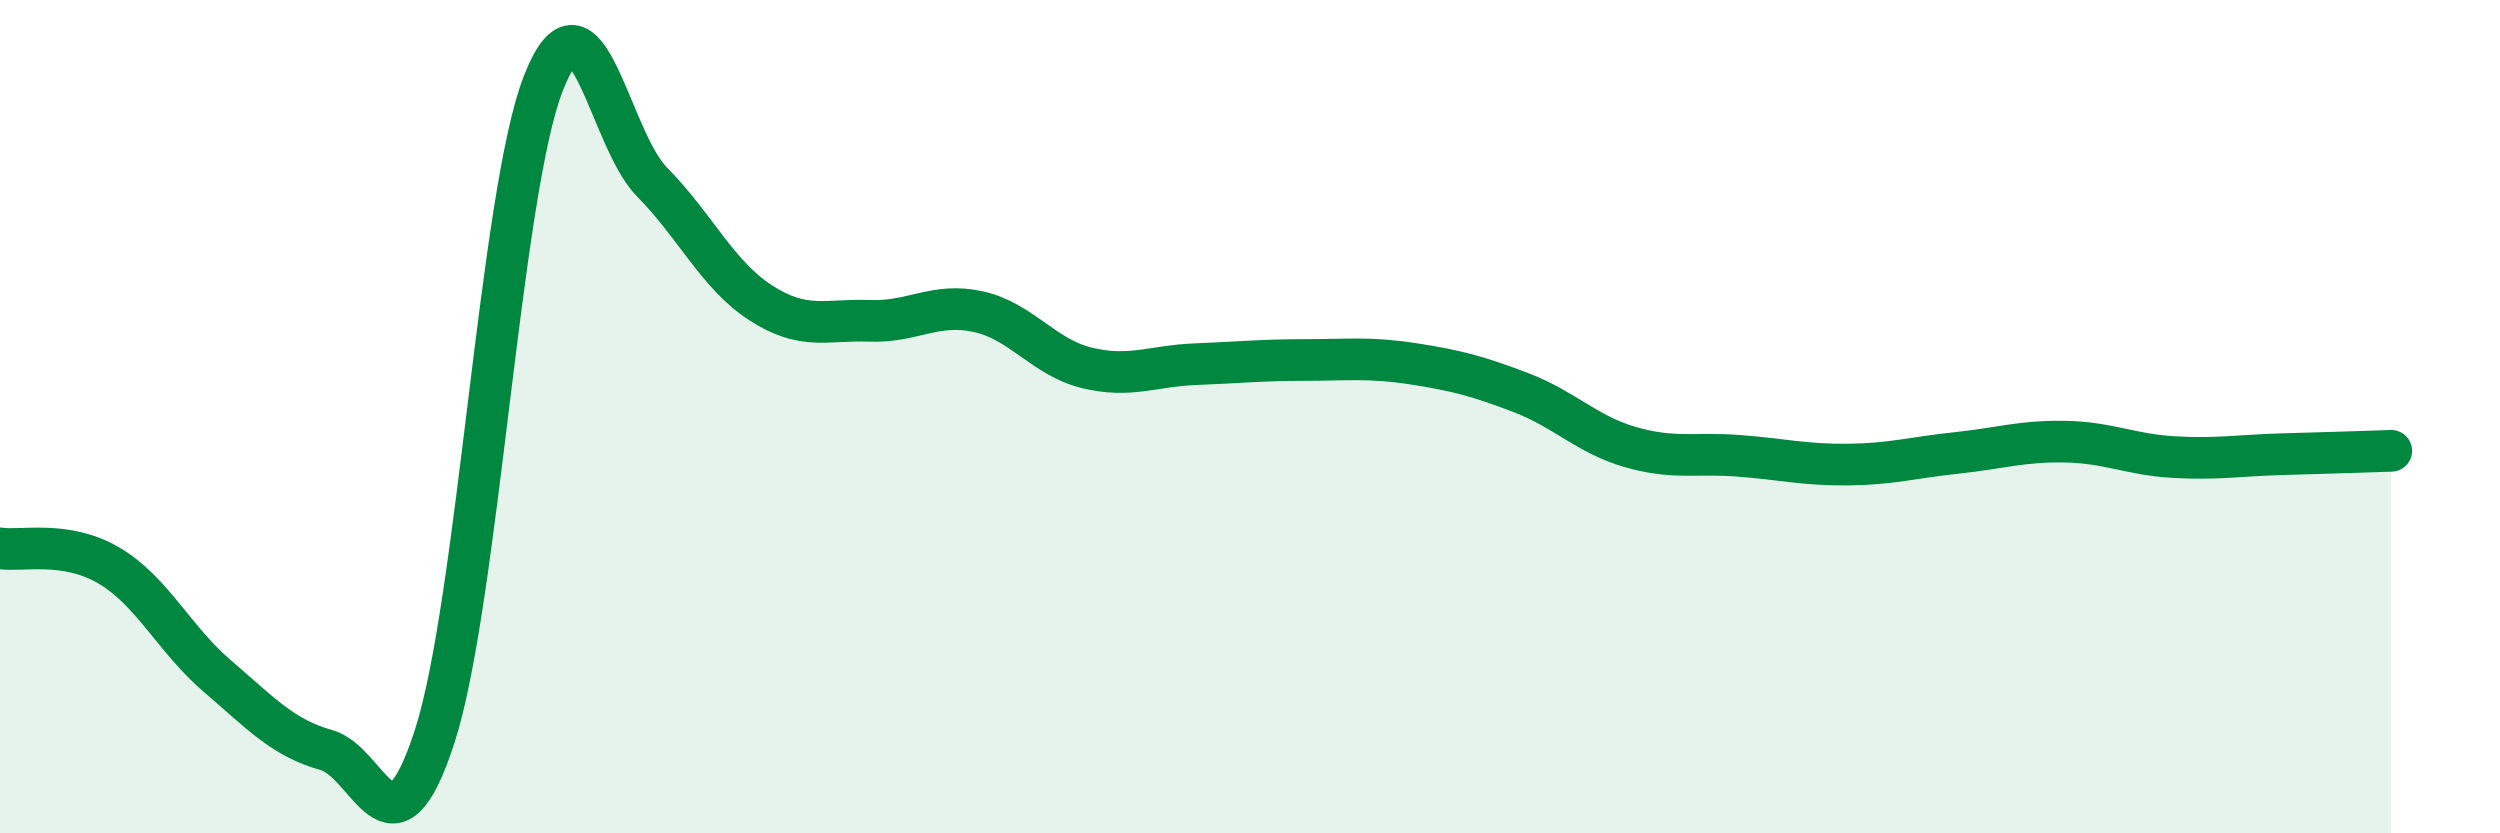
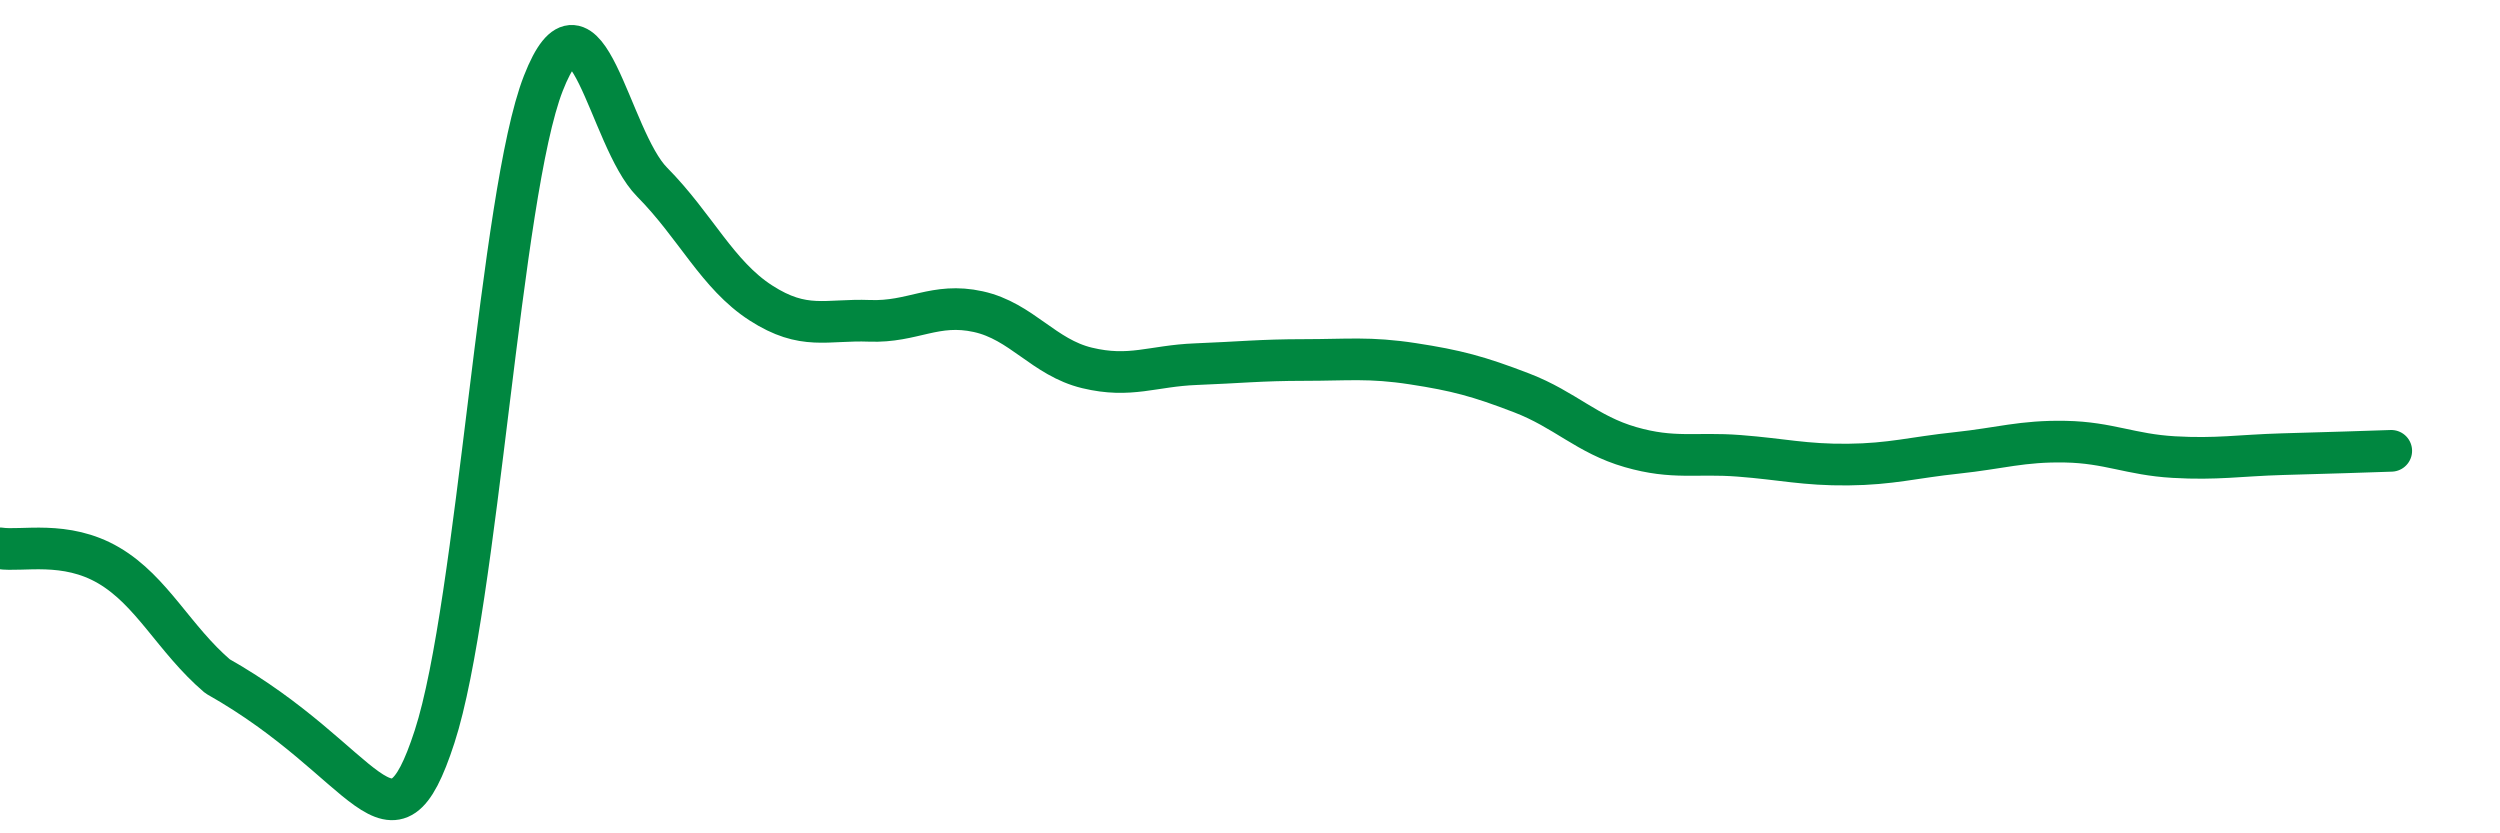
<svg xmlns="http://www.w3.org/2000/svg" width="60" height="20" viewBox="0 0 60 20">
-   <path d="M 0,13.16 C 0.52,13.24 1.57,12.96 2.61,13.57 C 3.65,14.18 4.18,15.34 5.22,16.23 C 6.26,17.12 6.79,17.71 7.83,18 C 8.87,18.29 9.39,20.88 10.43,17.68 C 11.47,14.48 12,4.66 13.04,2 C 14.08,-0.66 14.61,3.32 15.65,4.37 C 16.69,5.42 17.22,6.6 18.26,7.27 C 19.3,7.94 19.83,7.66 20.87,7.7 C 21.91,7.74 22.44,7.25 23.48,7.48 C 24.52,7.71 25.05,8.58 26.09,8.83 C 27.13,9.08 27.66,8.78 28.7,8.74 C 29.74,8.7 30.26,8.64 31.3,8.64 C 32.34,8.64 32.87,8.57 33.91,8.73 C 34.95,8.89 35.48,9.03 36.52,9.43 C 37.56,9.83 38.09,10.43 39.13,10.73 C 40.17,11.03 40.7,10.86 41.74,10.94 C 42.78,11.02 43.31,11.16 44.35,11.15 C 45.39,11.14 45.92,10.98 46.96,10.87 C 48,10.76 48.53,10.58 49.57,10.6 C 50.61,10.62 51.13,10.91 52.17,10.97 C 53.21,11.03 53.74,10.93 54.78,10.9 C 55.82,10.87 56.87,10.84 57.39,10.82L57.39 20L0 20Z" fill="#008740" opacity="0.1" stroke-linecap="round" stroke-linejoin="round" />
-   <path d="M 0,13.16 C 0.52,13.24 1.57,12.96 2.61,13.57 C 3.65,14.18 4.18,15.34 5.22,16.23 C 6.26,17.12 6.79,17.71 7.83,18 C 8.87,18.29 9.39,20.88 10.43,17.68 C 11.47,14.48 12,4.66 13.04,2 C 14.08,-0.66 14.61,3.32 15.65,4.37 C 16.69,5.42 17.22,6.6 18.26,7.27 C 19.3,7.94 19.83,7.66 20.87,7.7 C 21.91,7.74 22.44,7.25 23.48,7.48 C 24.52,7.71 25.05,8.58 26.09,8.83 C 27.13,9.08 27.66,8.78 28.7,8.74 C 29.74,8.7 30.26,8.64 31.3,8.64 C 32.34,8.64 32.87,8.57 33.91,8.73 C 34.95,8.89 35.48,9.03 36.52,9.43 C 37.56,9.83 38.09,10.43 39.13,10.73 C 40.17,11.03 40.7,10.86 41.74,10.94 C 42.78,11.02 43.31,11.16 44.35,11.15 C 45.39,11.14 45.92,10.98 46.96,10.87 C 48,10.76 48.53,10.58 49.57,10.6 C 50.61,10.62 51.13,10.91 52.17,10.97 C 53.21,11.03 53.74,10.93 54.78,10.9 C 55.82,10.87 56.87,10.84 57.39,10.82" stroke="#008740" stroke-width="1" fill="none" stroke-linecap="round" stroke-linejoin="round" />
+   <path d="M 0,13.16 C 0.52,13.24 1.57,12.96 2.61,13.57 C 3.65,14.18 4.18,15.34 5.22,16.23 C 8.87,18.29 9.39,20.88 10.43,17.68 C 11.47,14.48 12,4.66 13.04,2 C 14.08,-0.66 14.61,3.32 15.65,4.37 C 16.69,5.42 17.22,6.6 18.26,7.27 C 19.3,7.94 19.83,7.66 20.87,7.7 C 21.91,7.74 22.44,7.25 23.48,7.48 C 24.52,7.71 25.05,8.58 26.09,8.83 C 27.13,9.08 27.66,8.78 28.7,8.74 C 29.74,8.7 30.26,8.64 31.3,8.64 C 32.34,8.64 32.87,8.57 33.91,8.73 C 34.95,8.89 35.48,9.03 36.52,9.43 C 37.56,9.83 38.09,10.43 39.13,10.73 C 40.17,11.03 40.7,10.86 41.74,10.94 C 42.78,11.02 43.31,11.16 44.35,11.15 C 45.39,11.14 45.92,10.98 46.96,10.87 C 48,10.76 48.53,10.58 49.57,10.6 C 50.61,10.62 51.13,10.91 52.17,10.97 C 53.21,11.03 53.74,10.93 54.78,10.9 C 55.82,10.87 56.87,10.84 57.39,10.82" stroke="#008740" stroke-width="1" fill="none" stroke-linecap="round" stroke-linejoin="round" />
</svg>